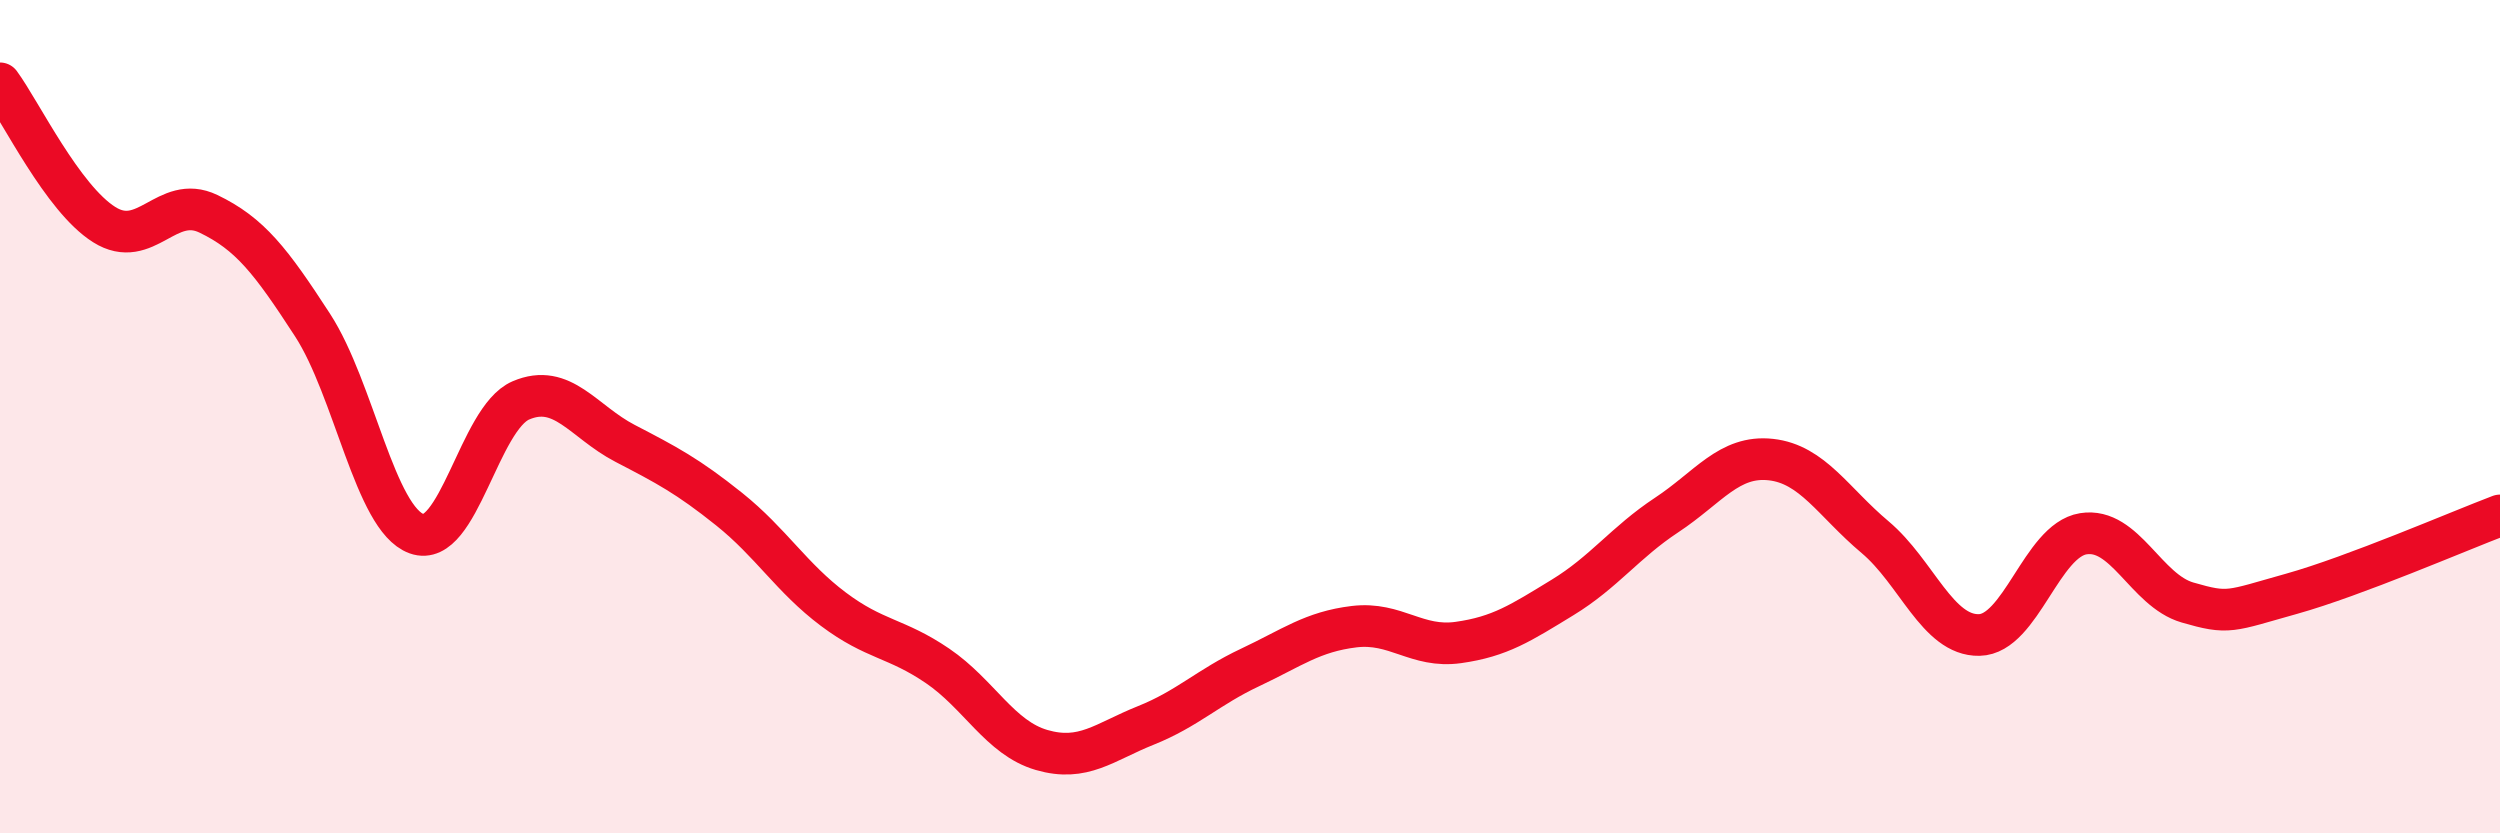
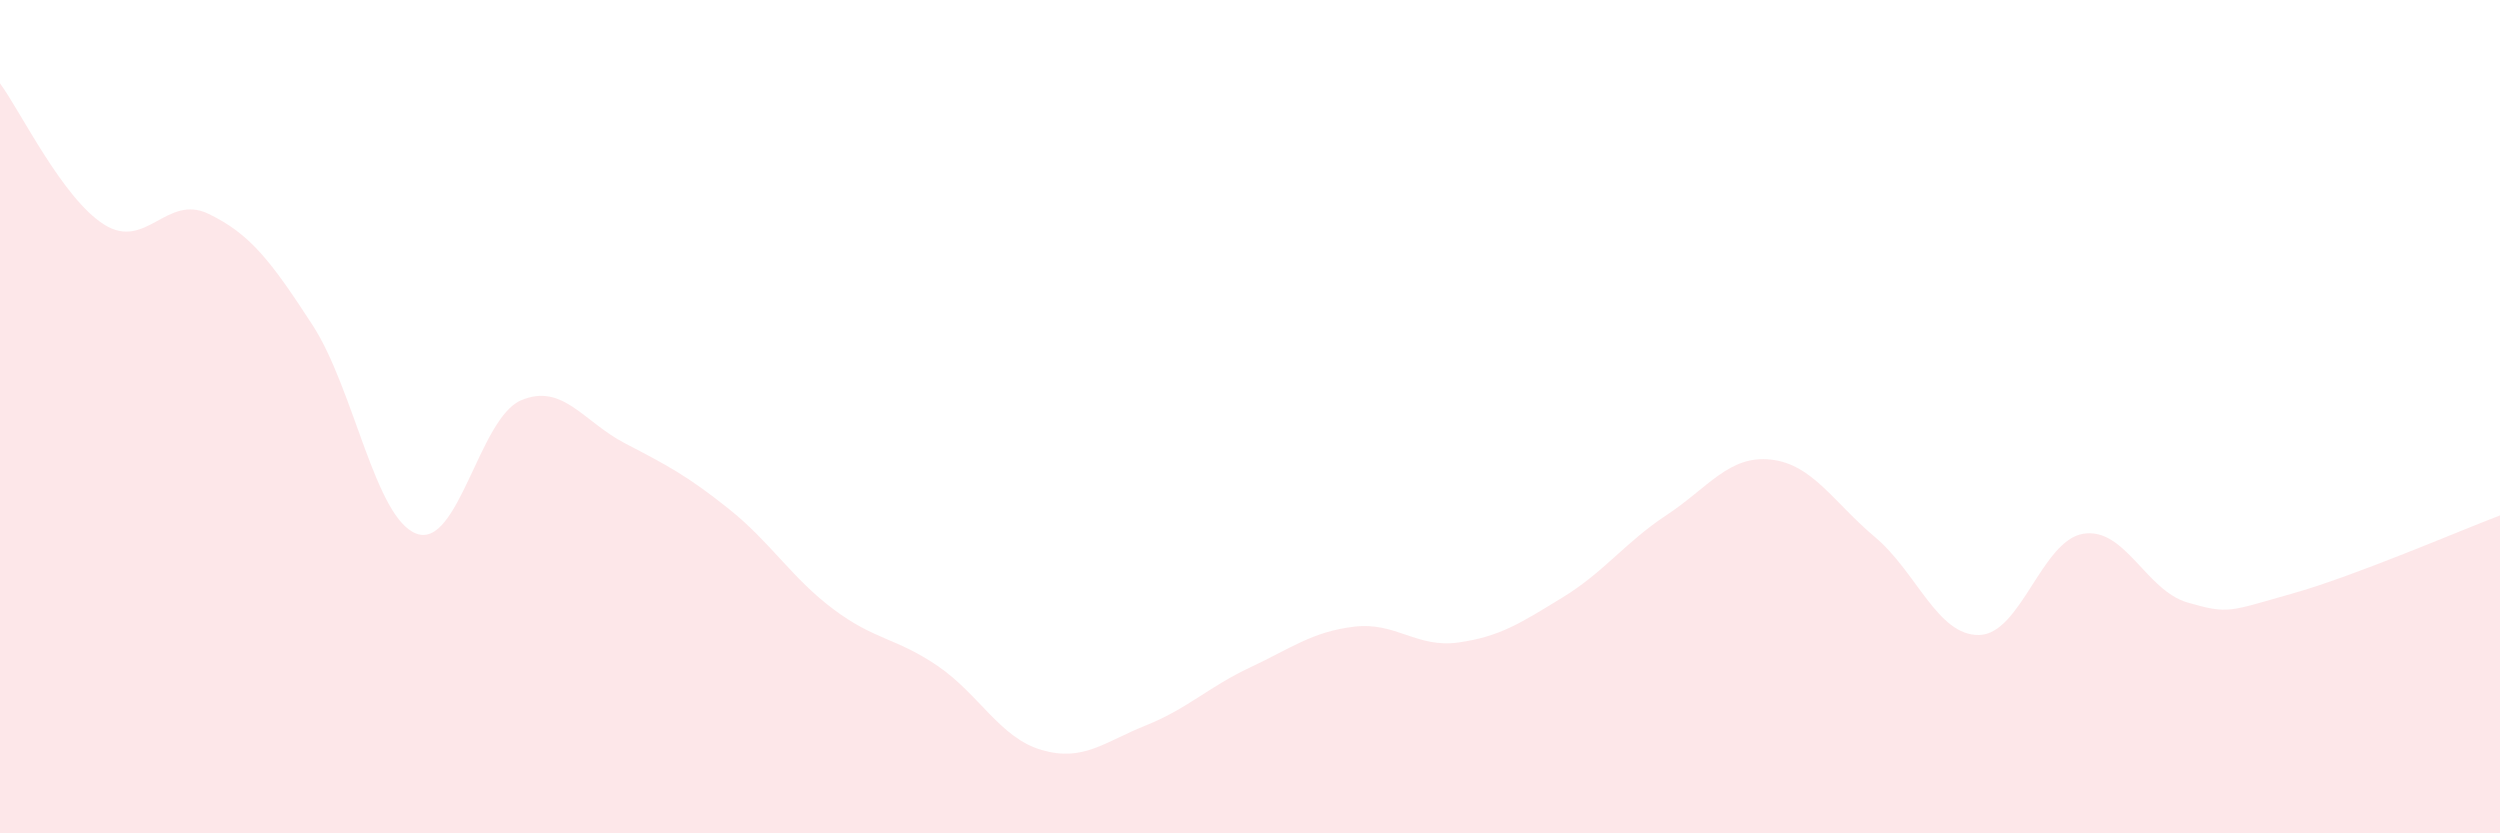
<svg xmlns="http://www.w3.org/2000/svg" width="60" height="20" viewBox="0 0 60 20">
  <path d="M 0,2 C 0.5,2.68 1.5,4.76 2.5,5.39 C 3.5,6.02 4,4.65 5,5.13 C 6,5.61 6.5,6.26 7.5,7.8 C 8.5,9.34 9,12.45 10,12.81 C 11,13.17 11.5,10.04 12.5,9.61 C 13.5,9.18 14,10.12 15,10.64 C 16,11.16 16.5,11.42 17.5,12.22 C 18.5,13.02 19,13.87 20,14.62 C 21,15.37 21.5,15.3 22.5,15.98 C 23.5,16.66 24,17.71 25,18 C 26,18.29 26.5,17.81 27.5,17.41 C 28.5,17.01 29,16.49 30,16.02 C 31,15.55 31.5,15.16 32.5,15.04 C 33.5,14.92 34,15.56 35,15.42 C 36,15.28 36.5,14.95 37.5,14.34 C 38.5,13.73 39,13.02 40,12.36 C 41,11.7 41.5,10.92 42.5,11.03 C 43.5,11.14 44,12.05 45,12.89 C 46,13.73 46.5,15.26 47.5,15.24 C 48.5,15.22 49,12.97 50,12.81 C 51,12.65 51.5,14.17 52.5,14.46 C 53.5,14.75 53.5,14.67 55,14.25 C 56.5,13.83 59,12.75 60,12.37L60 20L0 20Z" fill="#EB0A25" opacity="0.1" stroke-linecap="round" stroke-linejoin="round" />
-   <path d="M 0,2 C 0.5,2.68 1.5,4.76 2.5,5.39 C 3.5,6.02 4,4.65 5,5.13 C 6,5.61 6.5,6.26 7.5,7.8 C 8.5,9.34 9,12.45 10,12.81 C 11,13.17 11.5,10.04 12.5,9.61 C 13.5,9.18 14,10.12 15,10.64 C 16,11.16 16.5,11.42 17.5,12.22 C 18.5,13.02 19,13.87 20,14.62 C 21,15.37 21.5,15.3 22.5,15.98 C 23.5,16.66 24,17.71 25,18 C 26,18.29 26.5,17.81 27.5,17.41 C 28.5,17.01 29,16.49 30,16.02 C 31,15.55 31.5,15.16 32.5,15.04 C 33.5,14.92 34,15.56 35,15.42 C 36,15.28 36.5,14.95 37.5,14.34 C 38.5,13.73 39,13.02 40,12.36 C 41,11.7 41.5,10.92 42.5,11.03 C 43.5,11.14 44,12.05 45,12.89 C 46,13.73 46.5,15.26 47.5,15.24 C 48.5,15.22 49,12.97 50,12.81 C 51,12.65 51.5,14.17 52.5,14.46 C 53.5,14.75 53.5,14.67 55,14.25 C 56.5,13.83 59,12.75 60,12.37" stroke="#EB0A25" stroke-width="1" fill="none" stroke-linecap="round" stroke-linejoin="round" />
</svg>